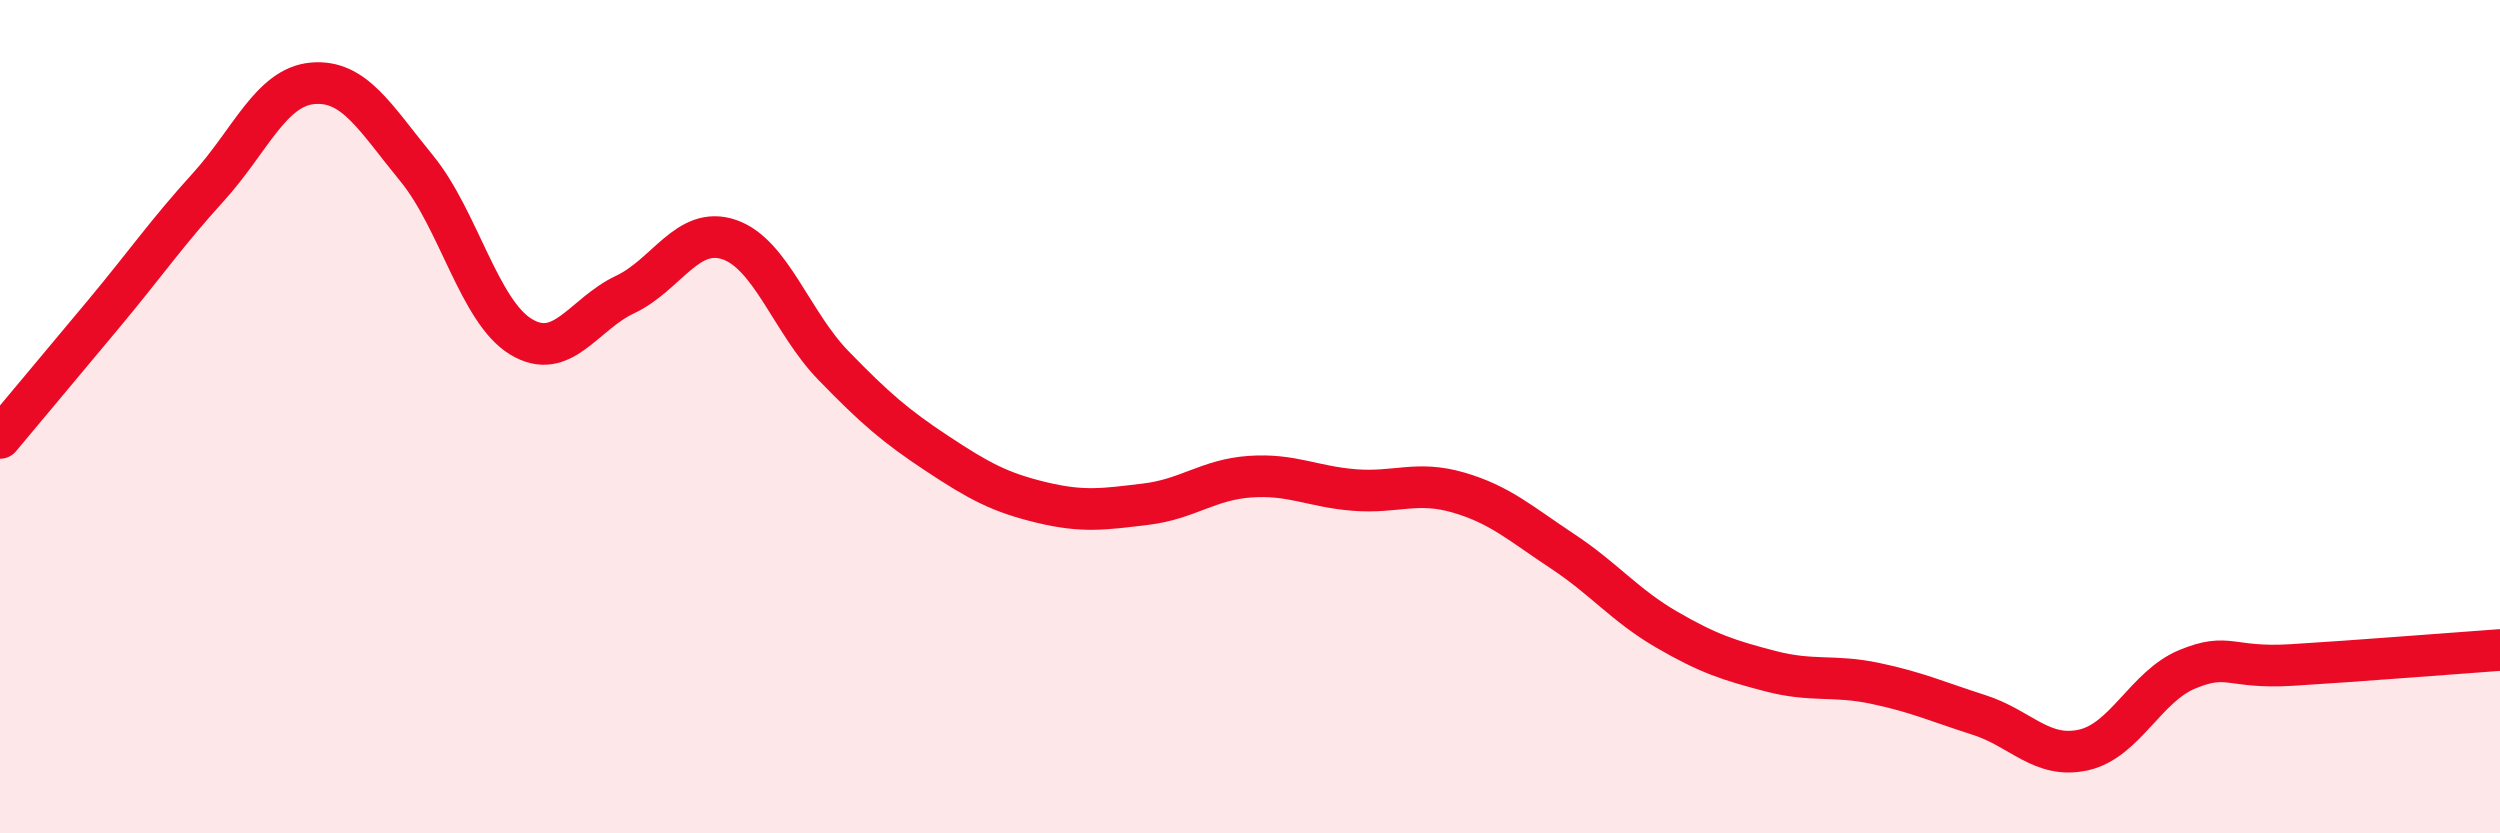
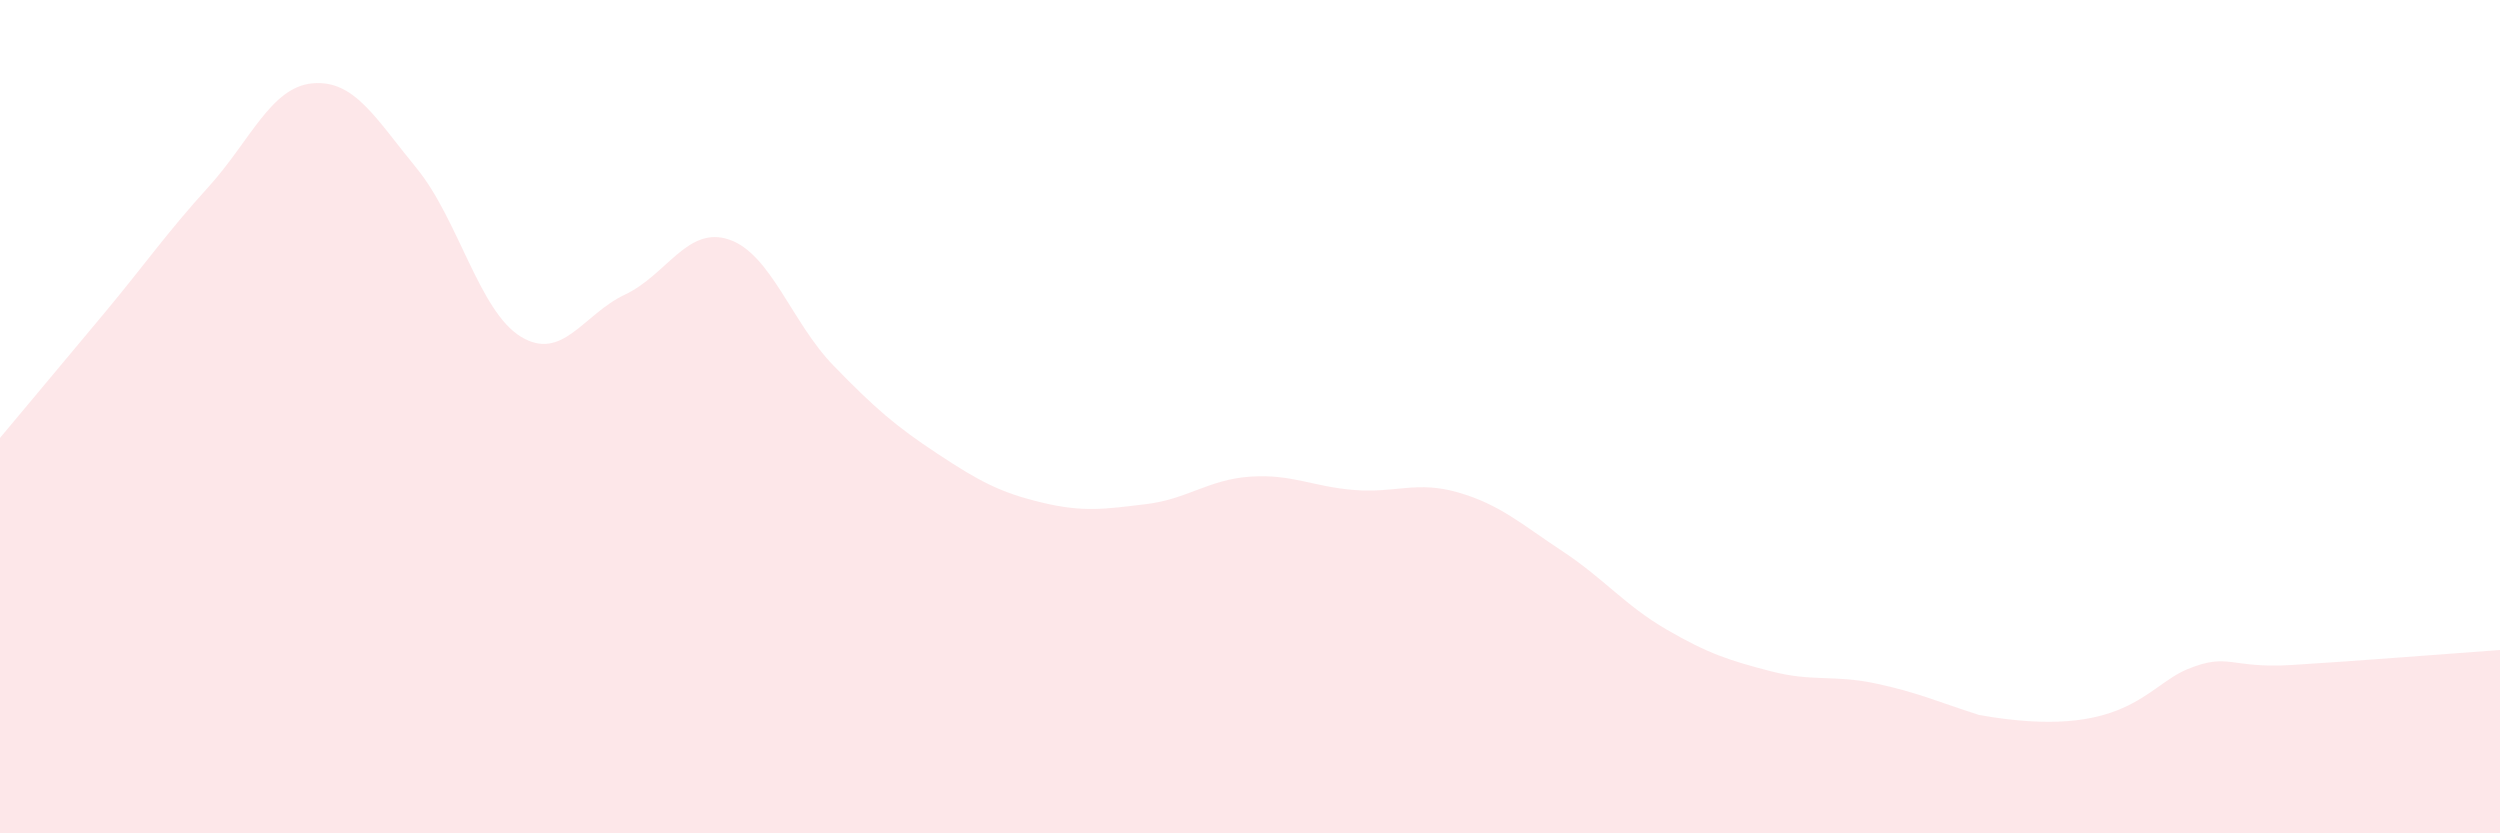
<svg xmlns="http://www.w3.org/2000/svg" width="60" height="20" viewBox="0 0 60 20">
-   <path d="M 0,10.51 C 0.5,9.91 1.5,8.72 2.5,7.52 C 3.5,6.32 4,5.59 5,4.49 C 6,3.39 6.5,2.09 7.5,2 C 8.5,1.91 9,2.82 10,4.04 C 11,5.26 11.5,7.47 12.5,8.08 C 13.5,8.69 14,7.54 15,7.07 C 16,6.6 16.5,5.41 17.5,5.75 C 18.5,6.09 19,7.74 20,8.77 C 21,9.8 21.5,10.23 22.5,10.89 C 23.5,11.55 24,11.82 25,12.06 C 26,12.3 26.5,12.22 27.5,12.1 C 28.5,11.98 29,11.51 30,11.44 C 31,11.37 31.5,11.68 32.5,11.76 C 33.5,11.84 34,11.53 35,11.82 C 36,12.11 36.5,12.57 37.5,13.23 C 38.5,13.89 39,14.53 40,15.11 C 41,15.69 41.5,15.85 42.5,16.11 C 43.5,16.37 44,16.19 45,16.4 C 46,16.61 46.5,16.84 47.5,17.16 C 48.5,17.48 49,18.22 50,18 C 51,17.78 51.5,16.47 52.5,16.06 C 53.5,15.65 53.5,16.05 55,15.96 C 56.5,15.87 59,15.67 60,15.6L60 20L0 20Z" fill="#EB0A25" opacity="0.1" stroke-linecap="round" stroke-linejoin="round" />
-   <path d="M 0,10.51 C 0.5,9.91 1.5,8.72 2.5,7.52 C 3.5,6.32 4,5.59 5,4.49 C 6,3.39 6.5,2.09 7.5,2 C 8.5,1.91 9,2.82 10,4.04 C 11,5.26 11.5,7.47 12.5,8.08 C 13.5,8.69 14,7.54 15,7.07 C 16,6.6 16.5,5.41 17.5,5.75 C 18.5,6.09 19,7.74 20,8.77 C 21,9.8 21.5,10.23 22.5,10.89 C 23.5,11.55 24,11.82 25,12.06 C 26,12.3 26.5,12.22 27.5,12.1 C 28.5,11.98 29,11.51 30,11.44 C 31,11.37 31.5,11.68 32.5,11.76 C 33.5,11.84 34,11.53 35,11.82 C 36,12.11 36.5,12.57 37.5,13.23 C 38.5,13.89 39,14.53 40,15.11 C 41,15.69 41.5,15.85 42.5,16.11 C 43.5,16.37 44,16.19 45,16.4 C 46,16.61 46.5,16.84 47.5,17.16 C 48.5,17.48 49,18.22 50,18 C 51,17.78 51.5,16.47 52.5,16.06 C 53.5,15.65 53.5,16.05 55,15.96 C 56.5,15.87 59,15.67 60,15.6" stroke="#EB0A25" stroke-width="1" fill="none" stroke-linecap="round" stroke-linejoin="round" />
+   <path d="M 0,10.51 C 0.5,9.91 1.5,8.72 2.5,7.52 C 3.5,6.32 4,5.59 5,4.49 C 6,3.39 6.5,2.09 7.5,2 C 8.5,1.91 9,2.82 10,4.04 C 11,5.26 11.5,7.47 12.5,8.08 C 13.5,8.69 14,7.54 15,7.07 C 16,6.6 16.5,5.41 17.5,5.75 C 18.5,6.09 19,7.74 20,8.77 C 21,9.8 21.5,10.23 22.5,10.89 C 23.5,11.55 24,11.82 25,12.06 C 26,12.3 26.5,12.22 27.5,12.1 C 28.5,11.98 29,11.51 30,11.44 C 31,11.37 31.5,11.68 32.5,11.76 C 33.5,11.84 34,11.53 35,11.82 C 36,12.11 36.5,12.57 37.5,13.23 C 38.5,13.89 39,14.53 40,15.11 C 41,15.69 41.5,15.85 42.5,16.11 C 43.5,16.37 44,16.19 45,16.4 C 46,16.61 46.5,16.84 47.5,17.16 C 51,17.78 51.5,16.47 52.5,16.06 C 53.5,15.65 53.5,16.05 55,15.96 C 56.5,15.87 59,15.67 60,15.6L60 20L0 20Z" fill="#EB0A25" opacity="0.1" stroke-linecap="round" stroke-linejoin="round" />
</svg>